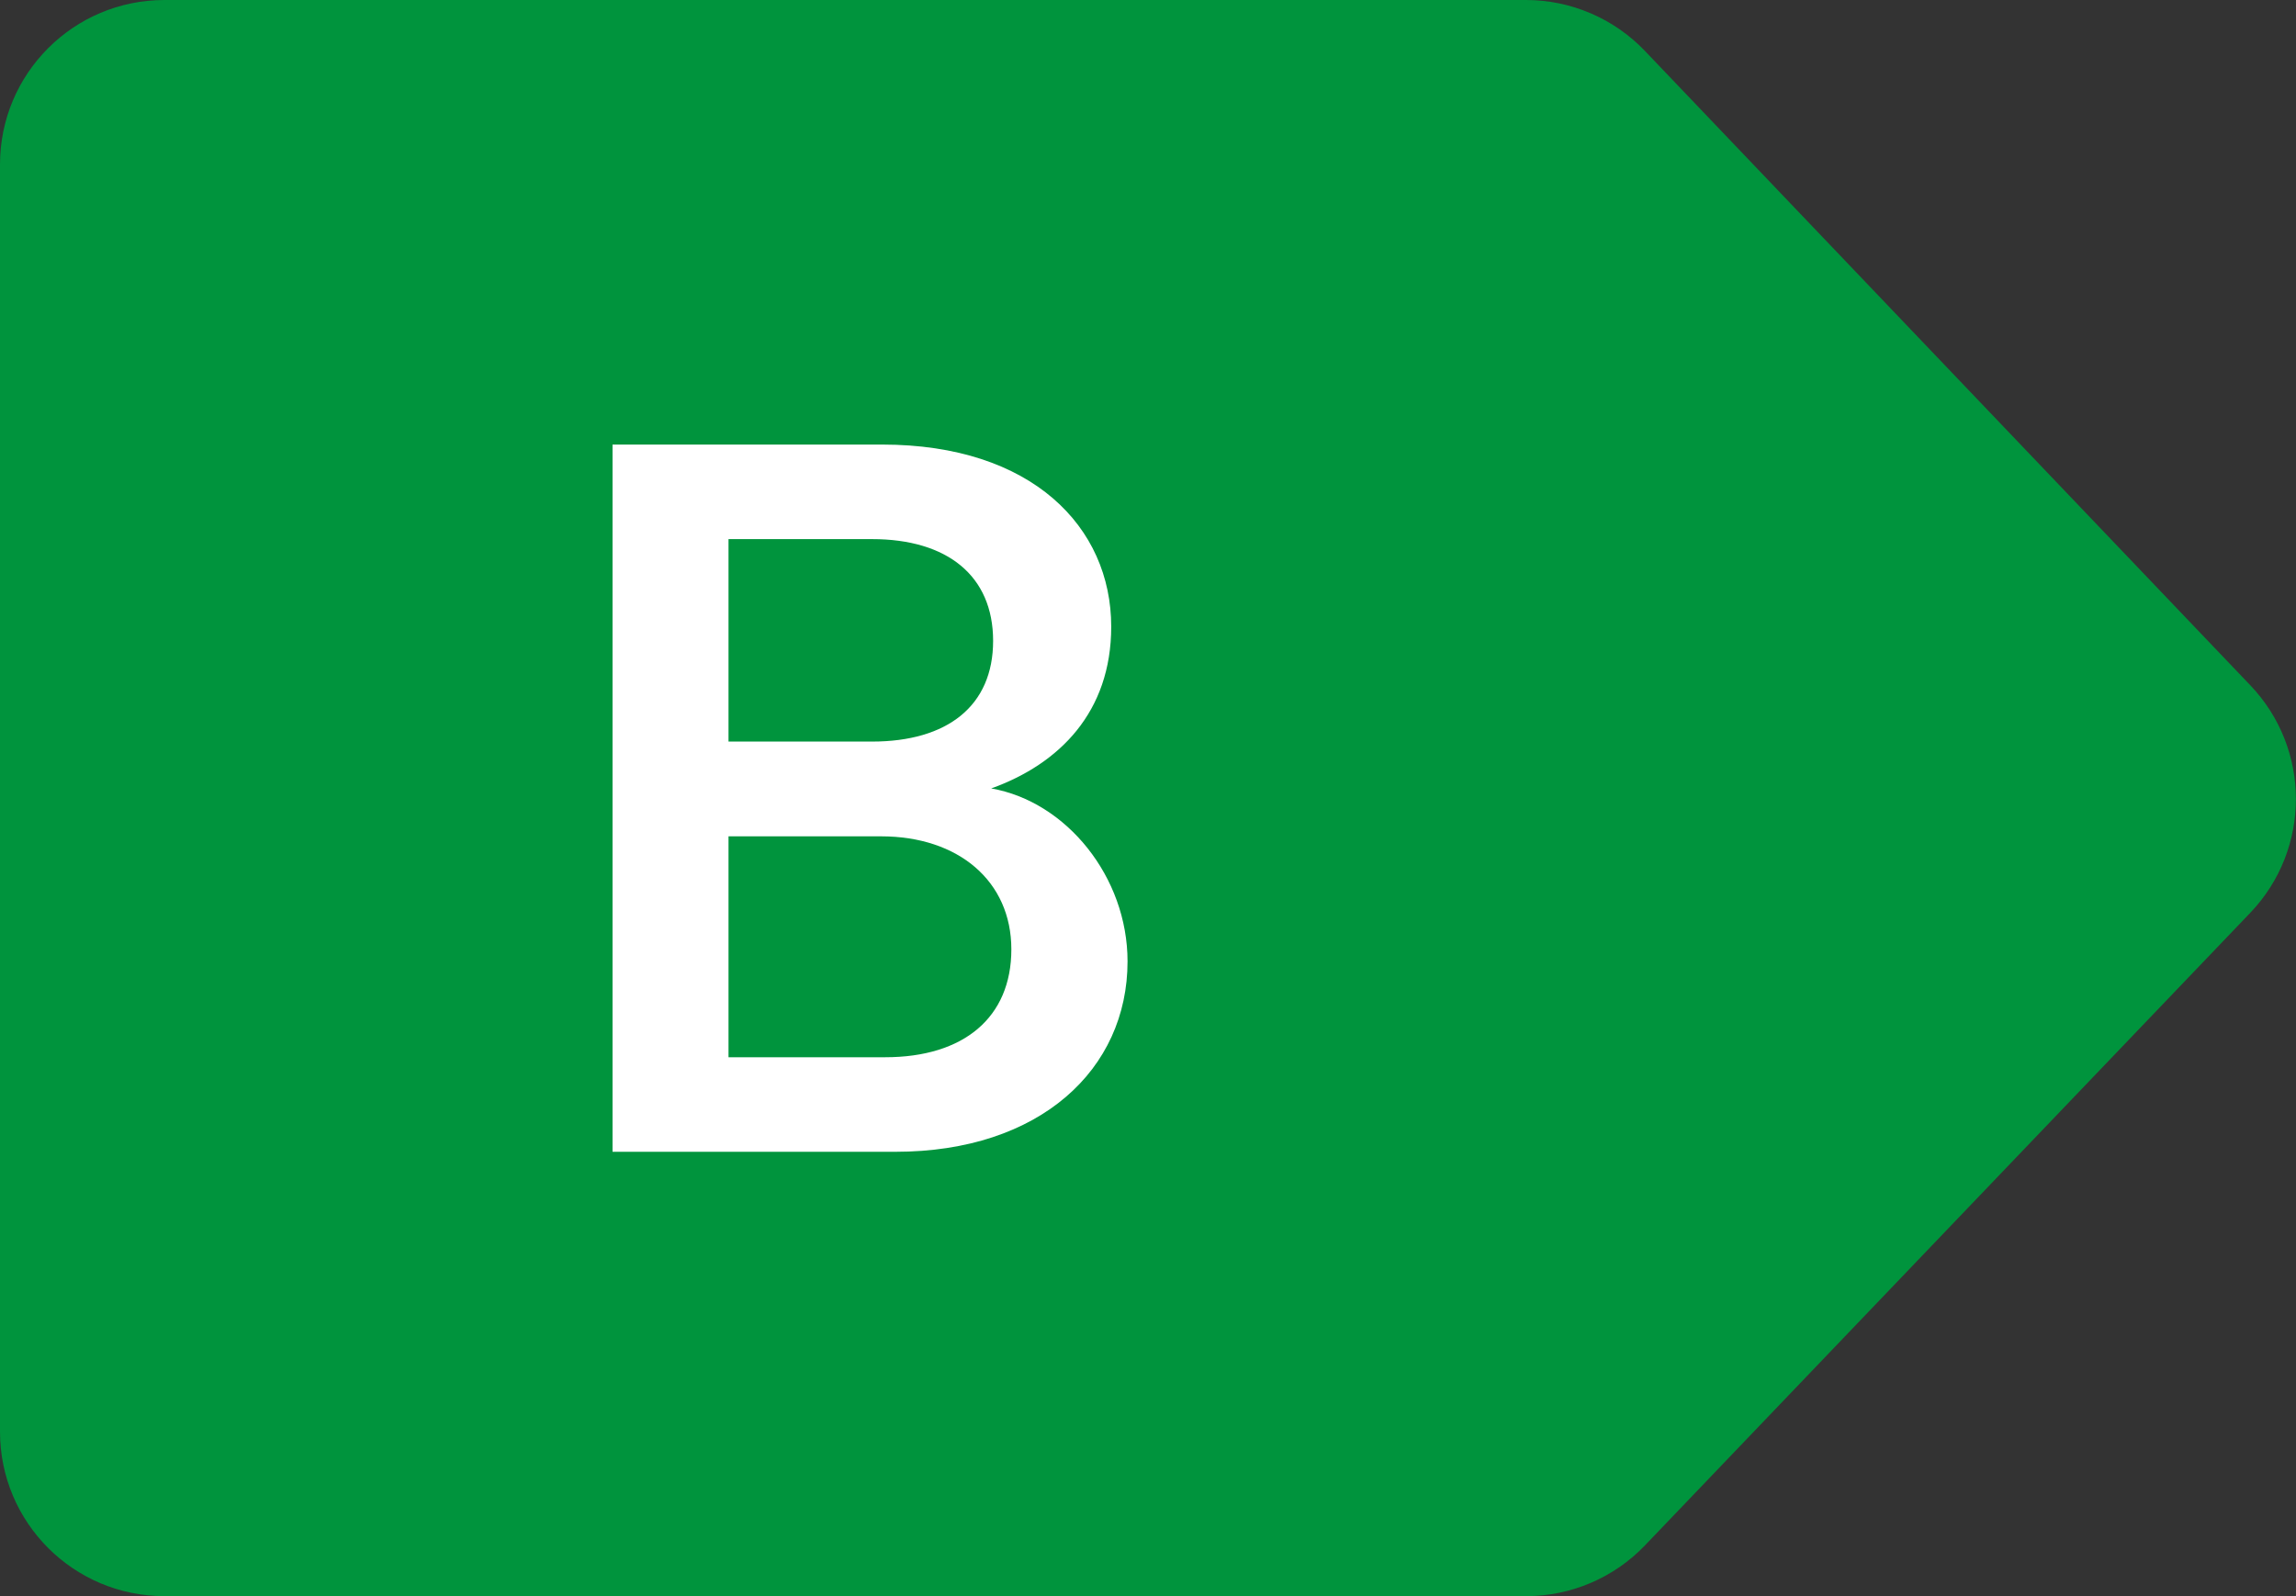
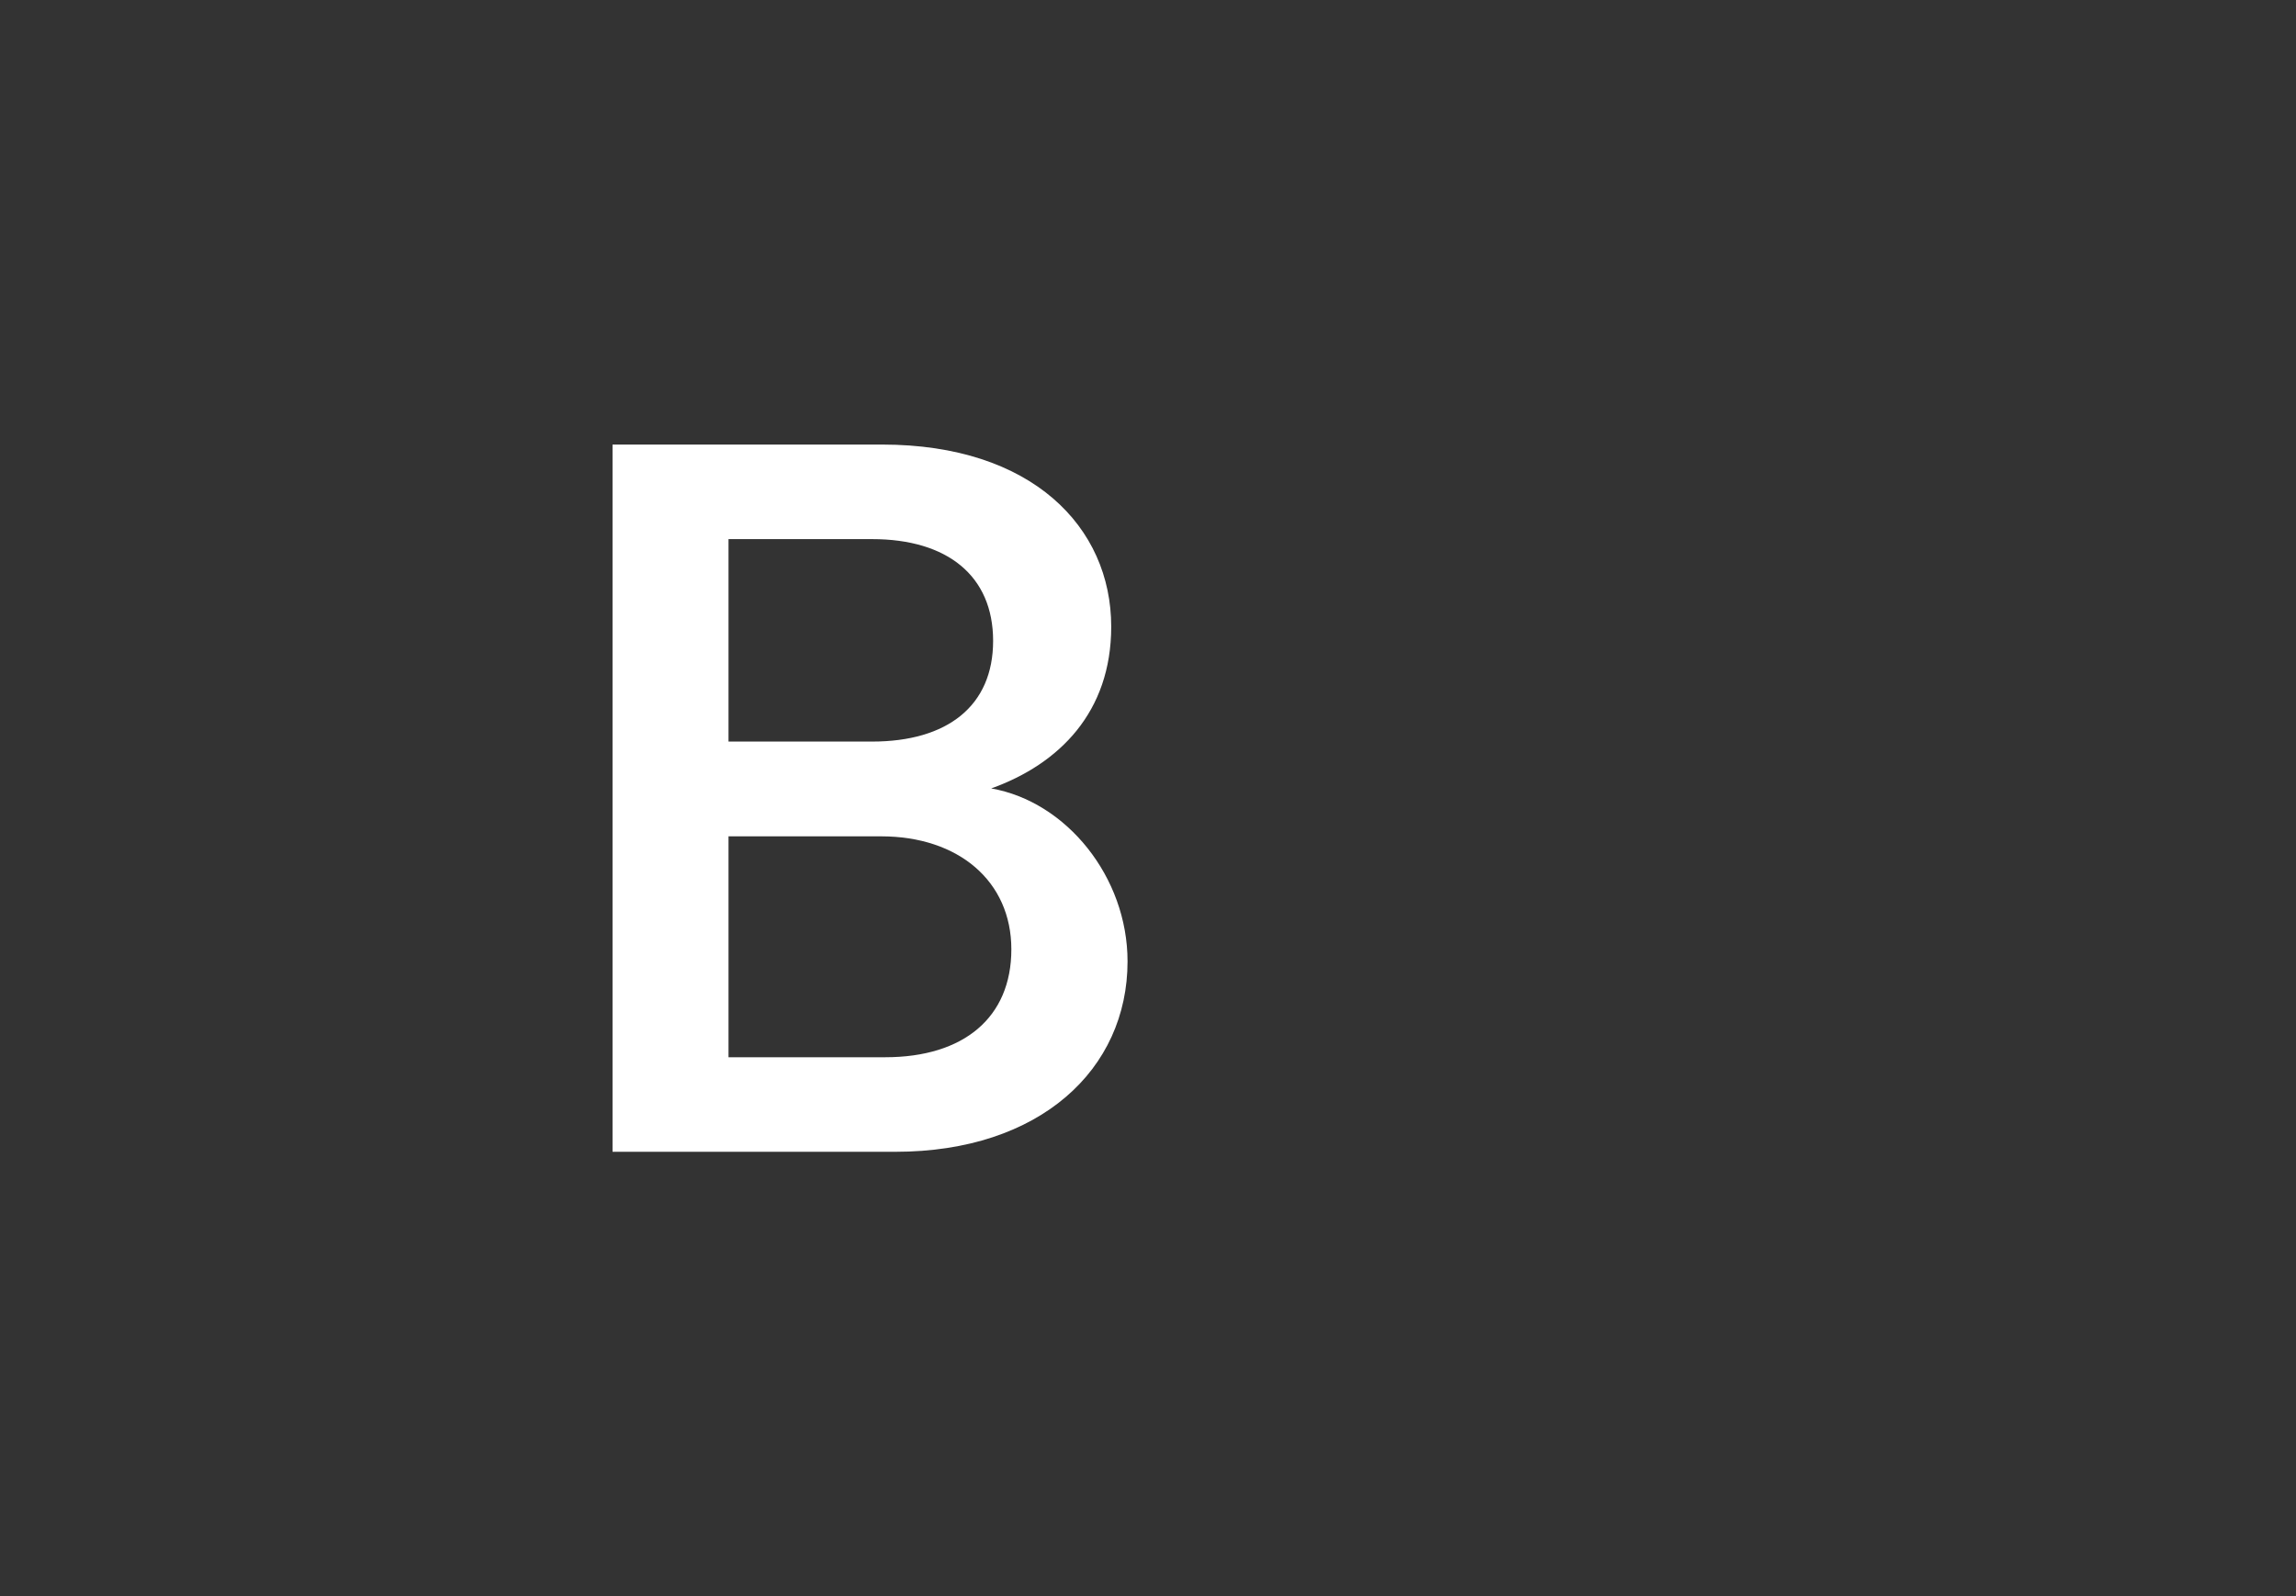
<svg xmlns="http://www.w3.org/2000/svg" id="Layer_2" viewBox="0 0 108.29 75.29">
  <rect x="0" y="0" width="108.29" height="75.29" fill="#333333" stroke="none" />
  <defs>
    <style>.cls-1{fill:#00943d;}.cls-2{fill:#fff;}</style>
  </defs>
  <g id="Layer_1-2">
    <g>
-       <path class="cls-1" d="M71.97,75.29H7.76c-4.29,0-7.76-3.47-7.76-7.76V7.76C0,3.47,3.47,0,7.76,0H71.97c2.12,0,4.15,.87,5.61,2.4l28.56,29.93c2.86,3,2.86,7.72,0,10.72l-28.55,29.84c-1.46,1.53-3.49,2.4-5.61,2.4Z" />
      <path class="cls-2" d="M42.23,54.33h-13.34V20.97h12.72c7.06,0,10.8,3.89,10.8,8.59,0,4.03-2.45,6.48-5.66,7.63,3.55,.62,6.43,4.18,6.43,8.16,0,5.09-4.13,8.98-10.95,8.98Zm-1.1-28.9h-6.77v9.55h6.77c3.55,0,5.71-1.68,5.71-4.75s-2.16-4.8-5.71-4.8Zm.43,14.02h-7.2v10.42h7.39c3.7,0,5.95-1.87,5.95-5.09s-2.5-5.33-6.14-5.33Z" />
    </g>
  </g>
</svg>